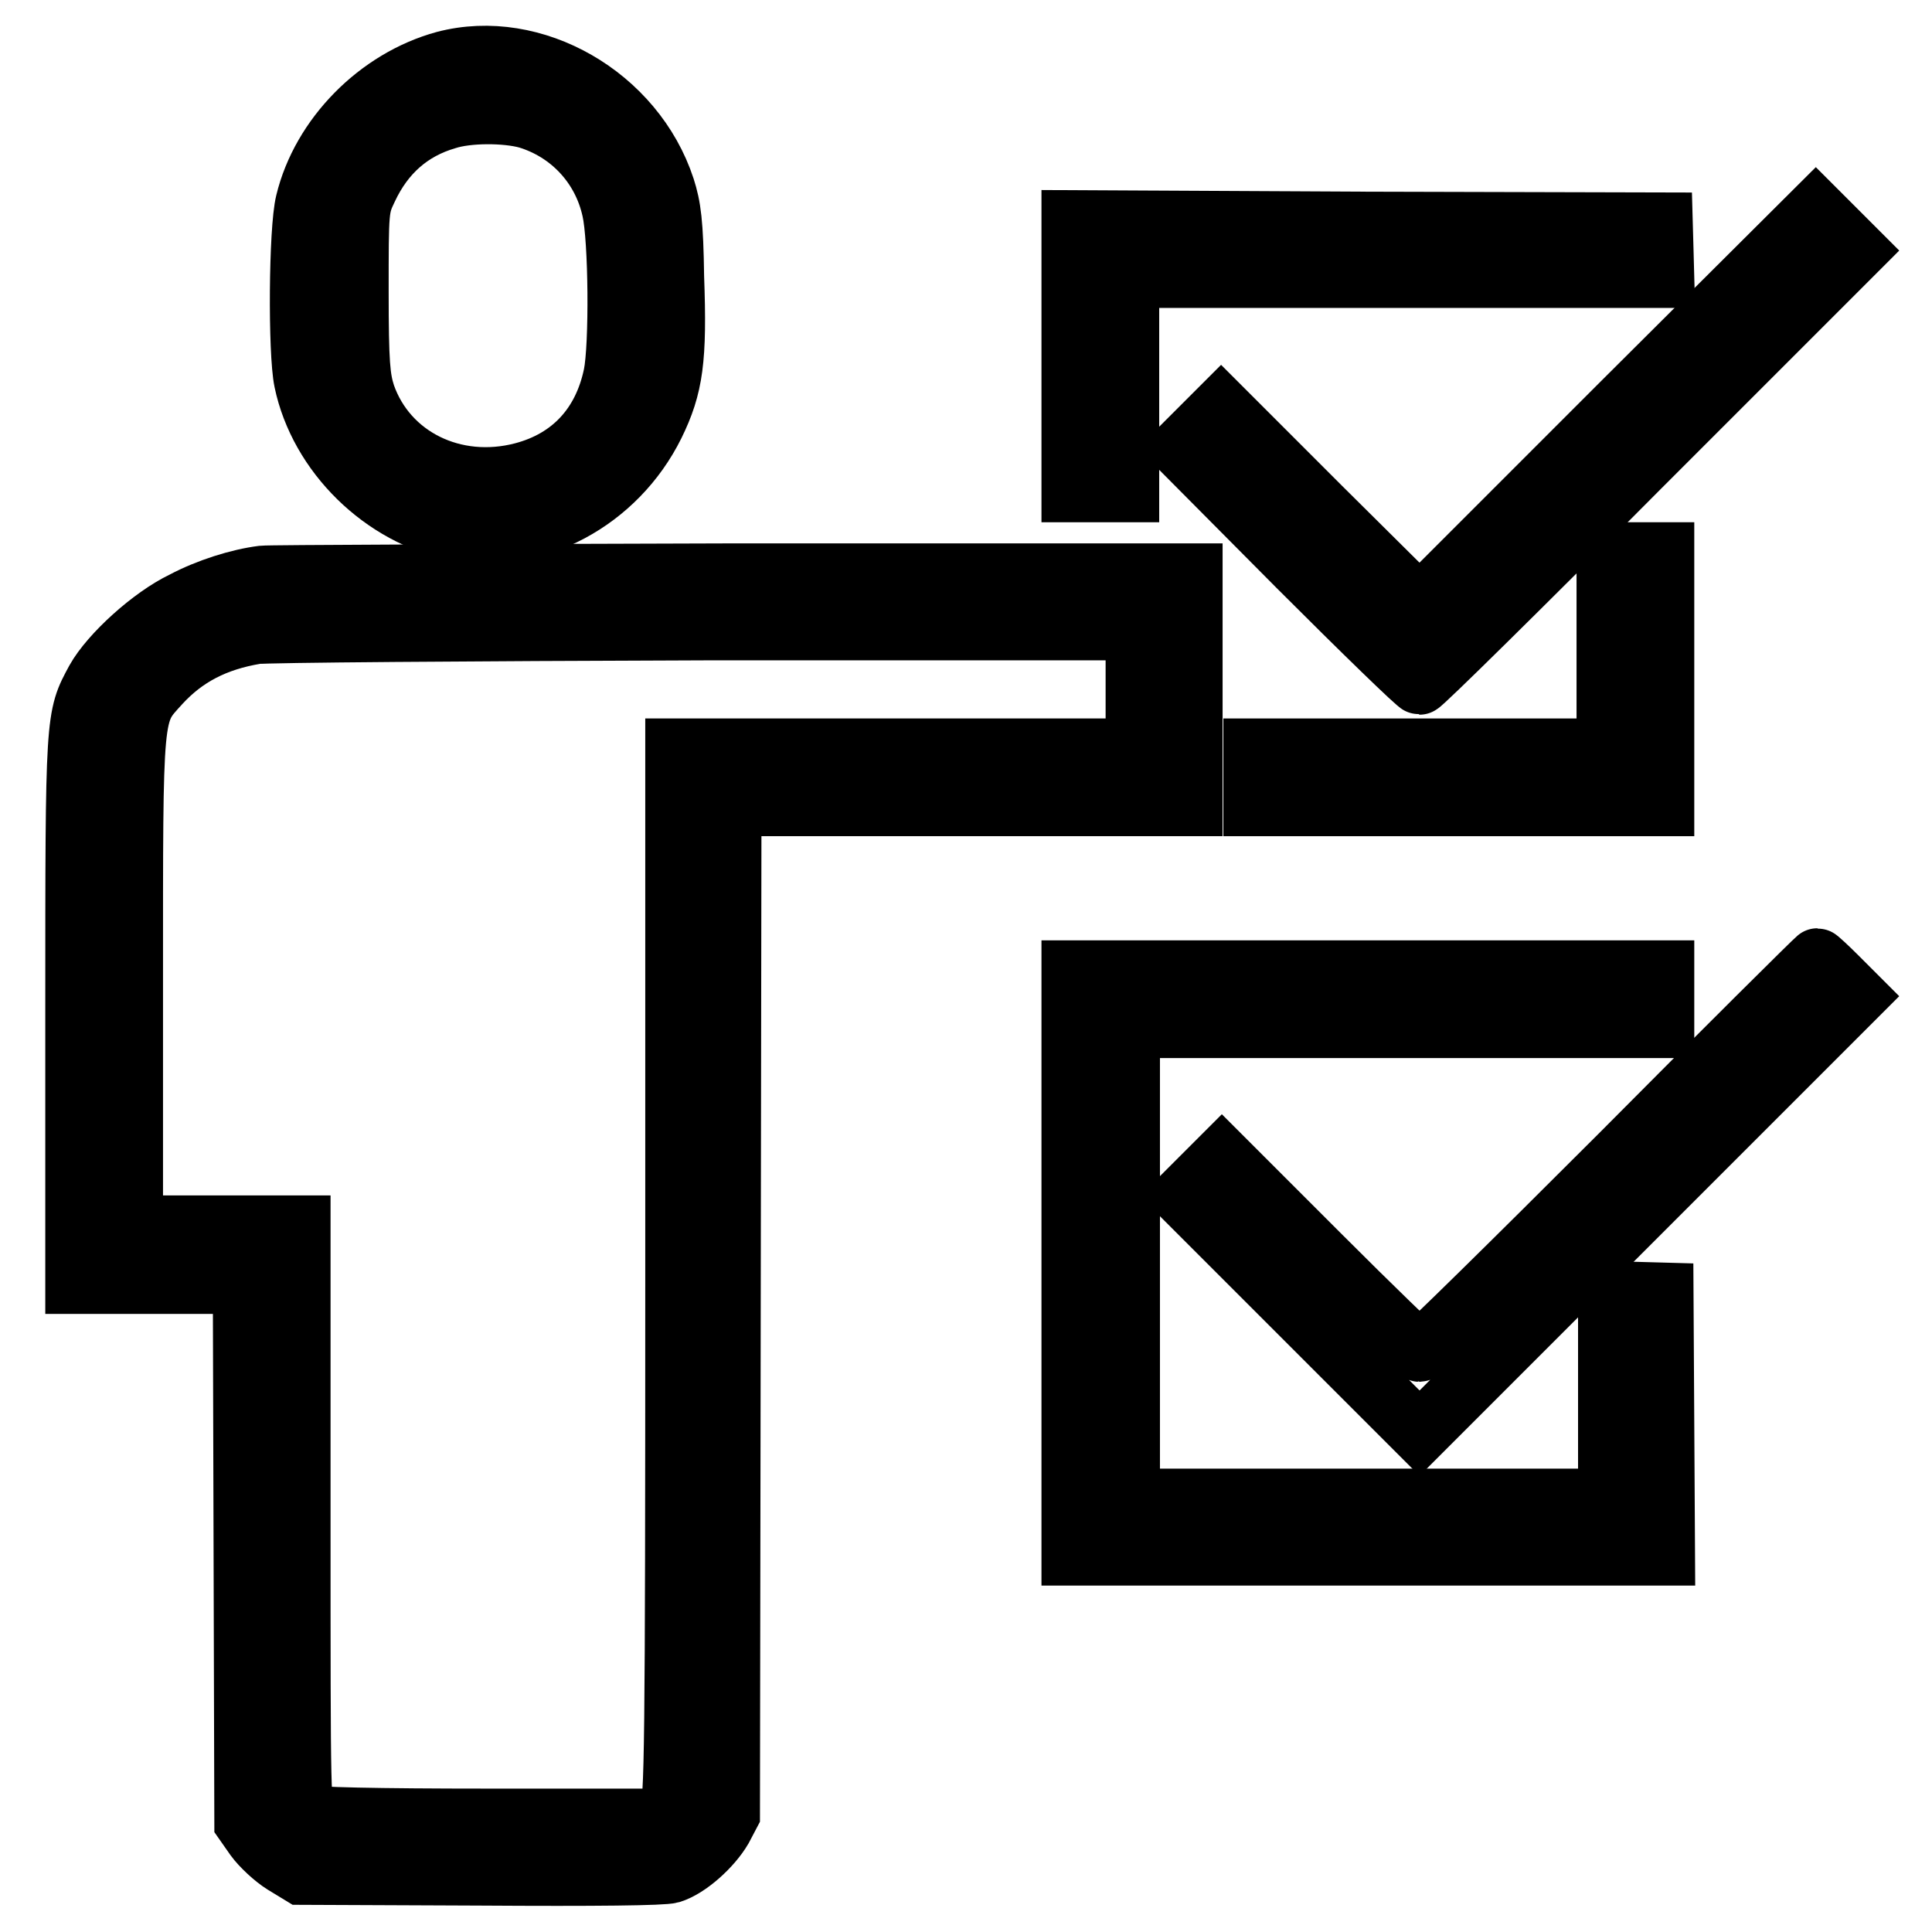
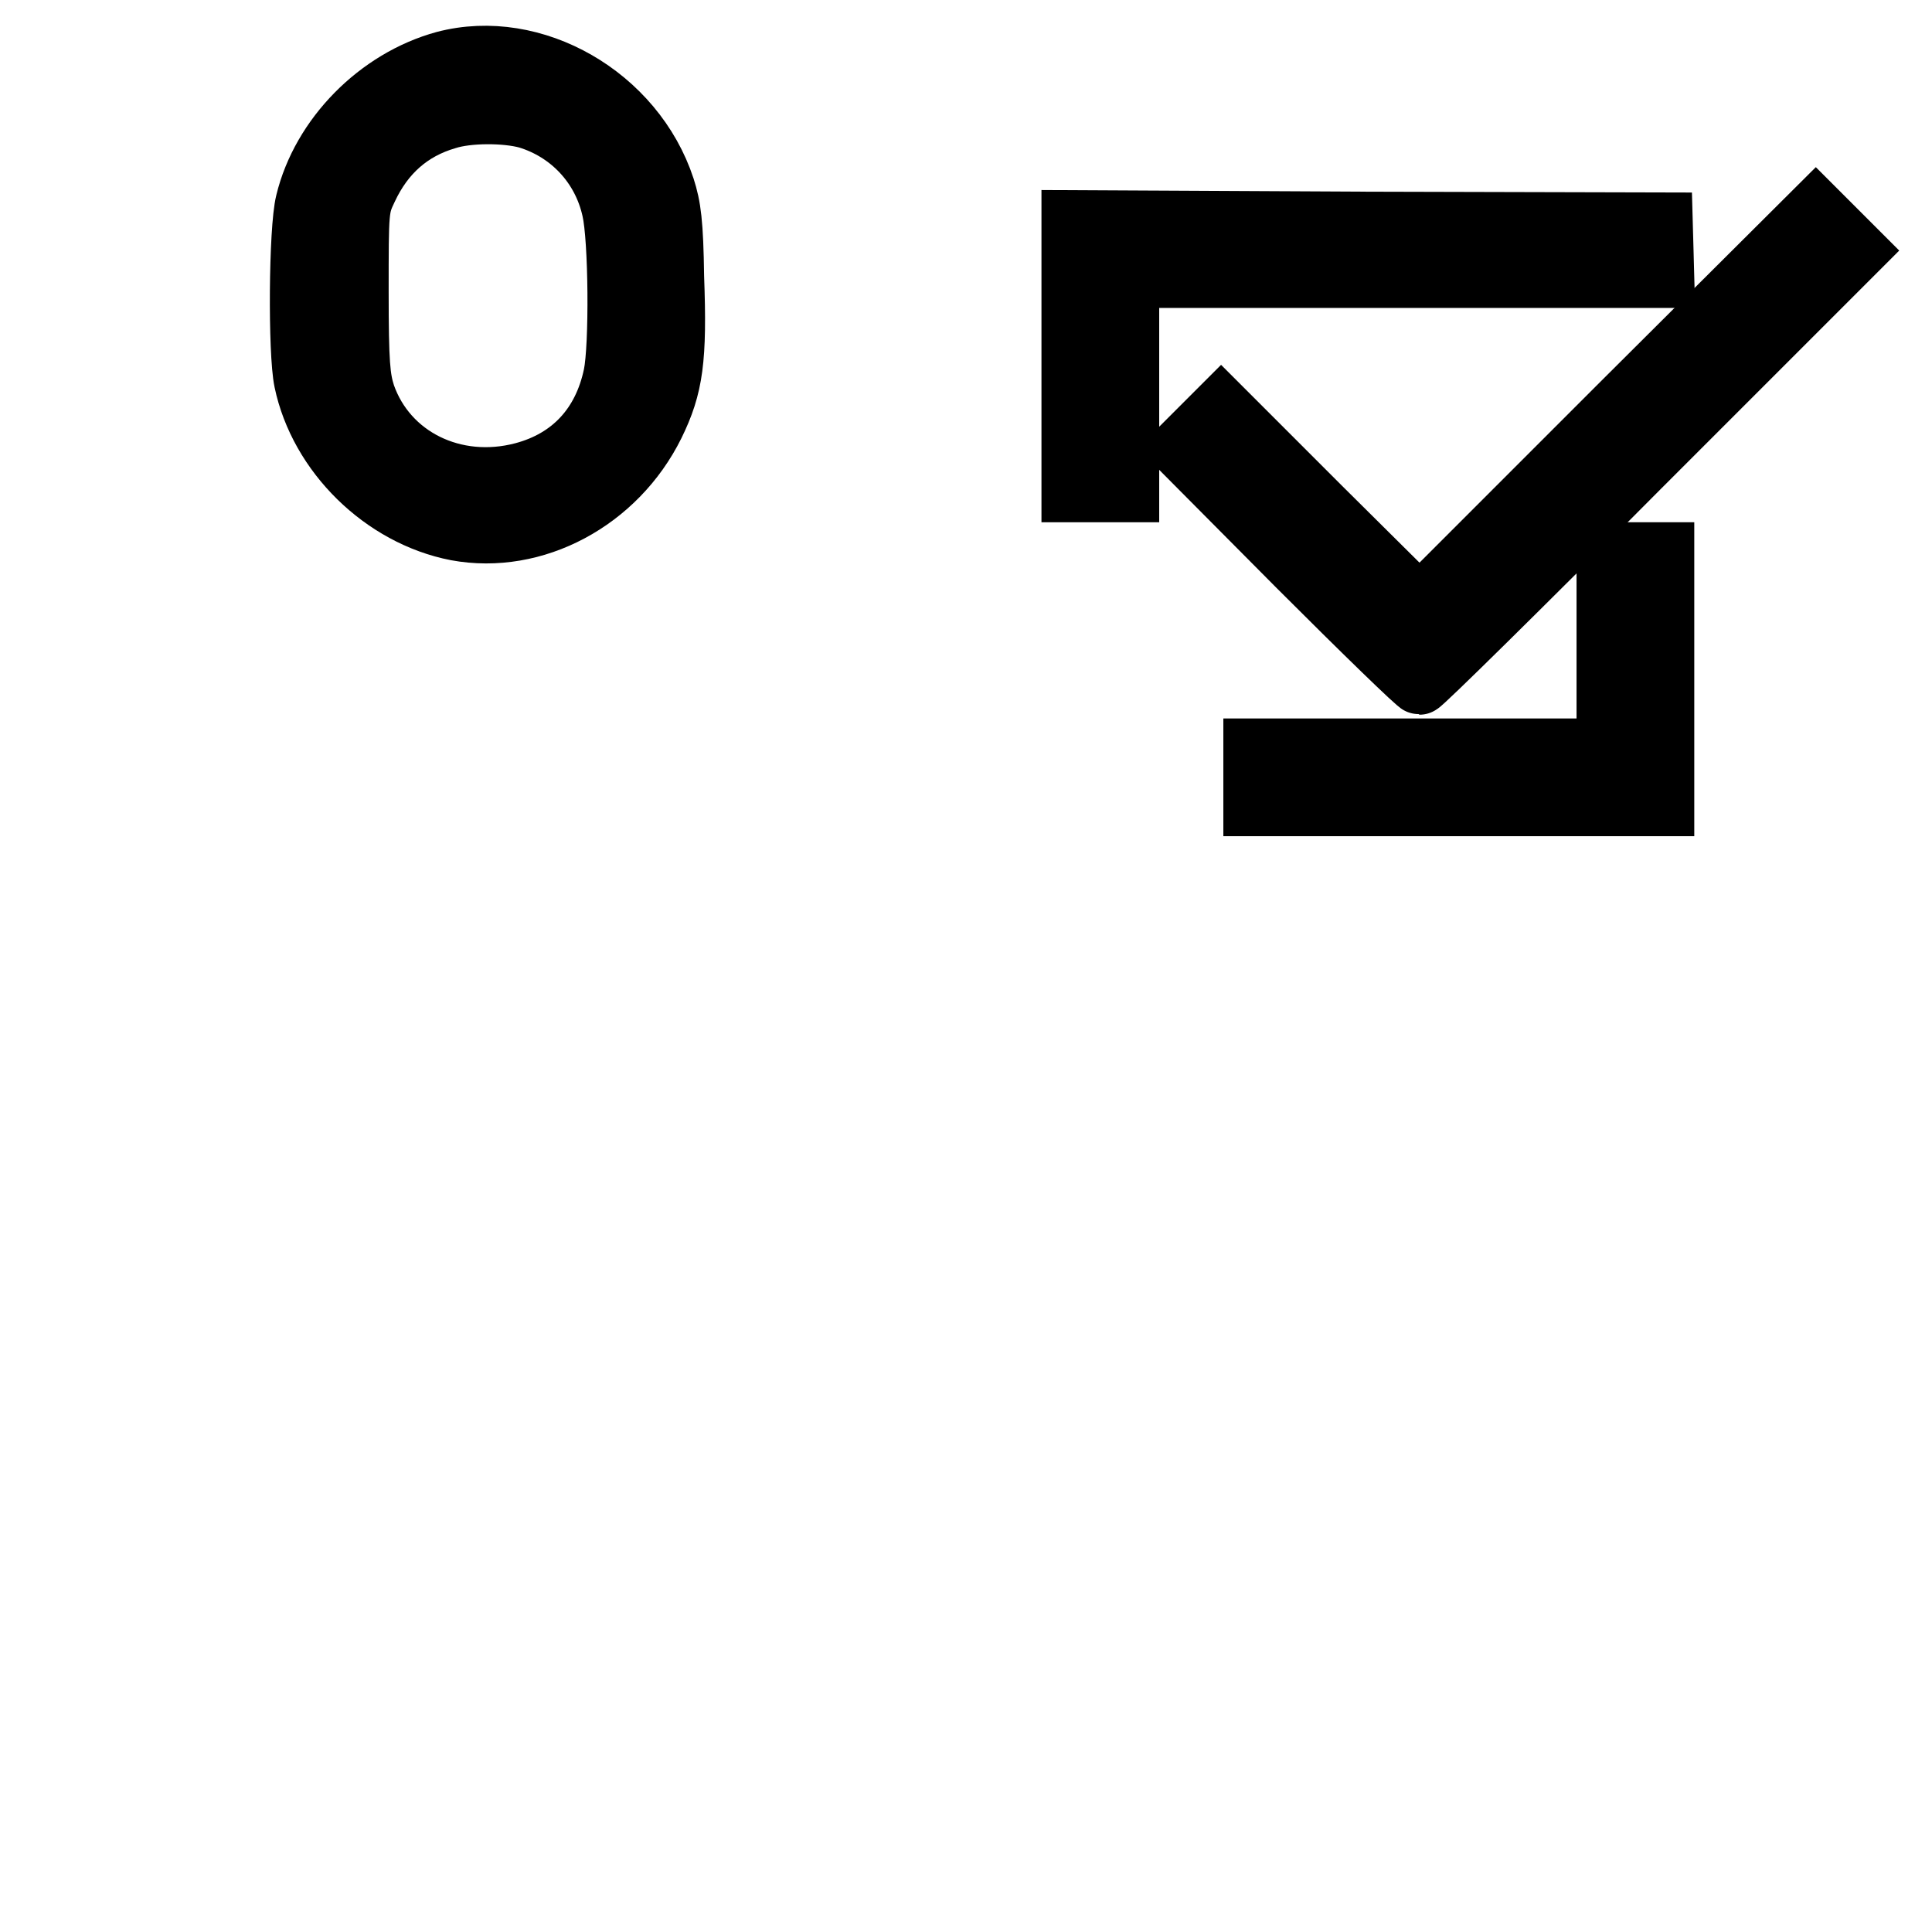
<svg xmlns="http://www.w3.org/2000/svg" version="1.1" x="0px" y="0px" viewBox="0 0 256 256" enable-background="new 0 0 256 256" xml:space="preserve">
  <g>
    <g>
      <g>
        <path stroke-width="8" fill-opacity="0" stroke="#000000" d="M58.9,8.1c-8.8,2.4-16.3,10-18.4,18.7c-0.9,3.6-1,19.9-0.2,23.7c2,9.6,10.4,17.9,20.2,19.8c10.3,1.9,21.2-3.9,26.2-14c2.5-5.1,3-8.7,2.6-19.6c-0.1-7.2-0.4-9.3-1.2-11.8C84.1,12.7,70.7,5,58.9,8.1z M69.9,15.7c5.6,1.7,9.9,6.2,11.2,12.1c0.9,3.9,1,18,0.2,21.9c-1.4,6.7-5.6,11.2-12,12.9c-9.1,2.4-18-2-20.9-10.3c-0.7-2.2-0.9-4.1-0.9-13.6c0-11,0-11.2,1.2-13.7c2.2-4.7,5.7-7.8,10.5-9.2C62,14.9,67,14.9,69.9,15.7z" />
        <path stroke-width="8" fill-opacity="0" stroke="#000000" d="M214.3,54l-26.2,26.2L175,67.2L161.8,54l-2.7,2.7l-2.7,2.7L172,75.1c8.6,8.6,15.8,15.6,16.1,15.6c0.3,0,13.4-12.9,29.2-28.8L246,33.2l-2.7-2.7l-2.7-2.7L214.3,54z" />
        <path stroke-width="8" fill-opacity="0" stroke="#000000" d="M142,47.2v18h3.8h3.8V50.9V36.8H185h35.5l-0.1-3.7l-0.1-3.6l-39.1-0.1L142,29.2V47.2z" />
        <path stroke-width="8" fill-opacity="0" stroke="#000000" d="M212.9,86.2v13h-23.4h-23.4v3.8v3.8h27.2h27.2V90V73.2h-3.8h-3.8V86.2L212.9,86.2z" />
-         <path stroke-width="8" fill-opacity="0" stroke="#000000" d="M34.8,76.3c-3.2,0.4-7.3,1.7-10.5,3.4c-4.2,2-9.7,7-11.6,10.4C10,95.1,10,94.7,10,134v36.1h11.1h11.1l0.1,35.7l0.1,35.7l1.4,2c0.8,1.1,2.5,2.7,3.8,3.5l2.3,1.4l23.7,0.1c15.3,0.1,24.3,0,25.3-0.3c2.3-0.7,5.4-3.5,6.8-5.9l1-1.9l0.1-66.8l0.1-66.8h30.5H158V91.4V76l-60.9,0C63.6,76.1,35.6,76.2,34.8,76.3z M150.5,91.4v7.8H120H89.5v69.9c0,62.5-0.1,70-0.8,70.9l-0.7,1H64.8c-15.1,0-23.5-0.2-24.1-0.5c-0.9-0.5-0.9-1.4-0.9-39.3v-38.8H28.7H17.6v-32.3c0-36.7-0.1-35.4,3.6-39.5c3.3-3.6,7.3-5.7,12.7-6.6c1.3-0.2,28-0.4,59.5-0.5l57.1,0L150.5,91.4L150.5,91.4z" />
-         <path stroke-width="8" fill-opacity="0" stroke="#000000" d="M214.6,153.1c-14.3,14.3-26.2,26-26.5,26c-0.2,0-6.2-5.8-13.3-12.9l-12.9-12.9l-2.6,2.6l-2.6,2.6l15.7,15.7l15.7,15.7L217,161l29-29l-2.5-2.5c-1.4-1.4-2.6-2.5-2.7-2.5S228.8,138.8,214.6,153.1z" />
-         <path stroke-width="8" fill-opacity="0" stroke="#000000" d="M142,167.3v38.8h39.3h39.3l-0.1-17.4l-0.1-17.4l-3.6-0.1l-3.7-0.1v13.8v13.7h-31.7h-31.7v-31.2v-31.2H185h35.5v-3.8v-3.8h-39.3H142V167.3z" />
      </g>
    </g>
  </g>
</svg>